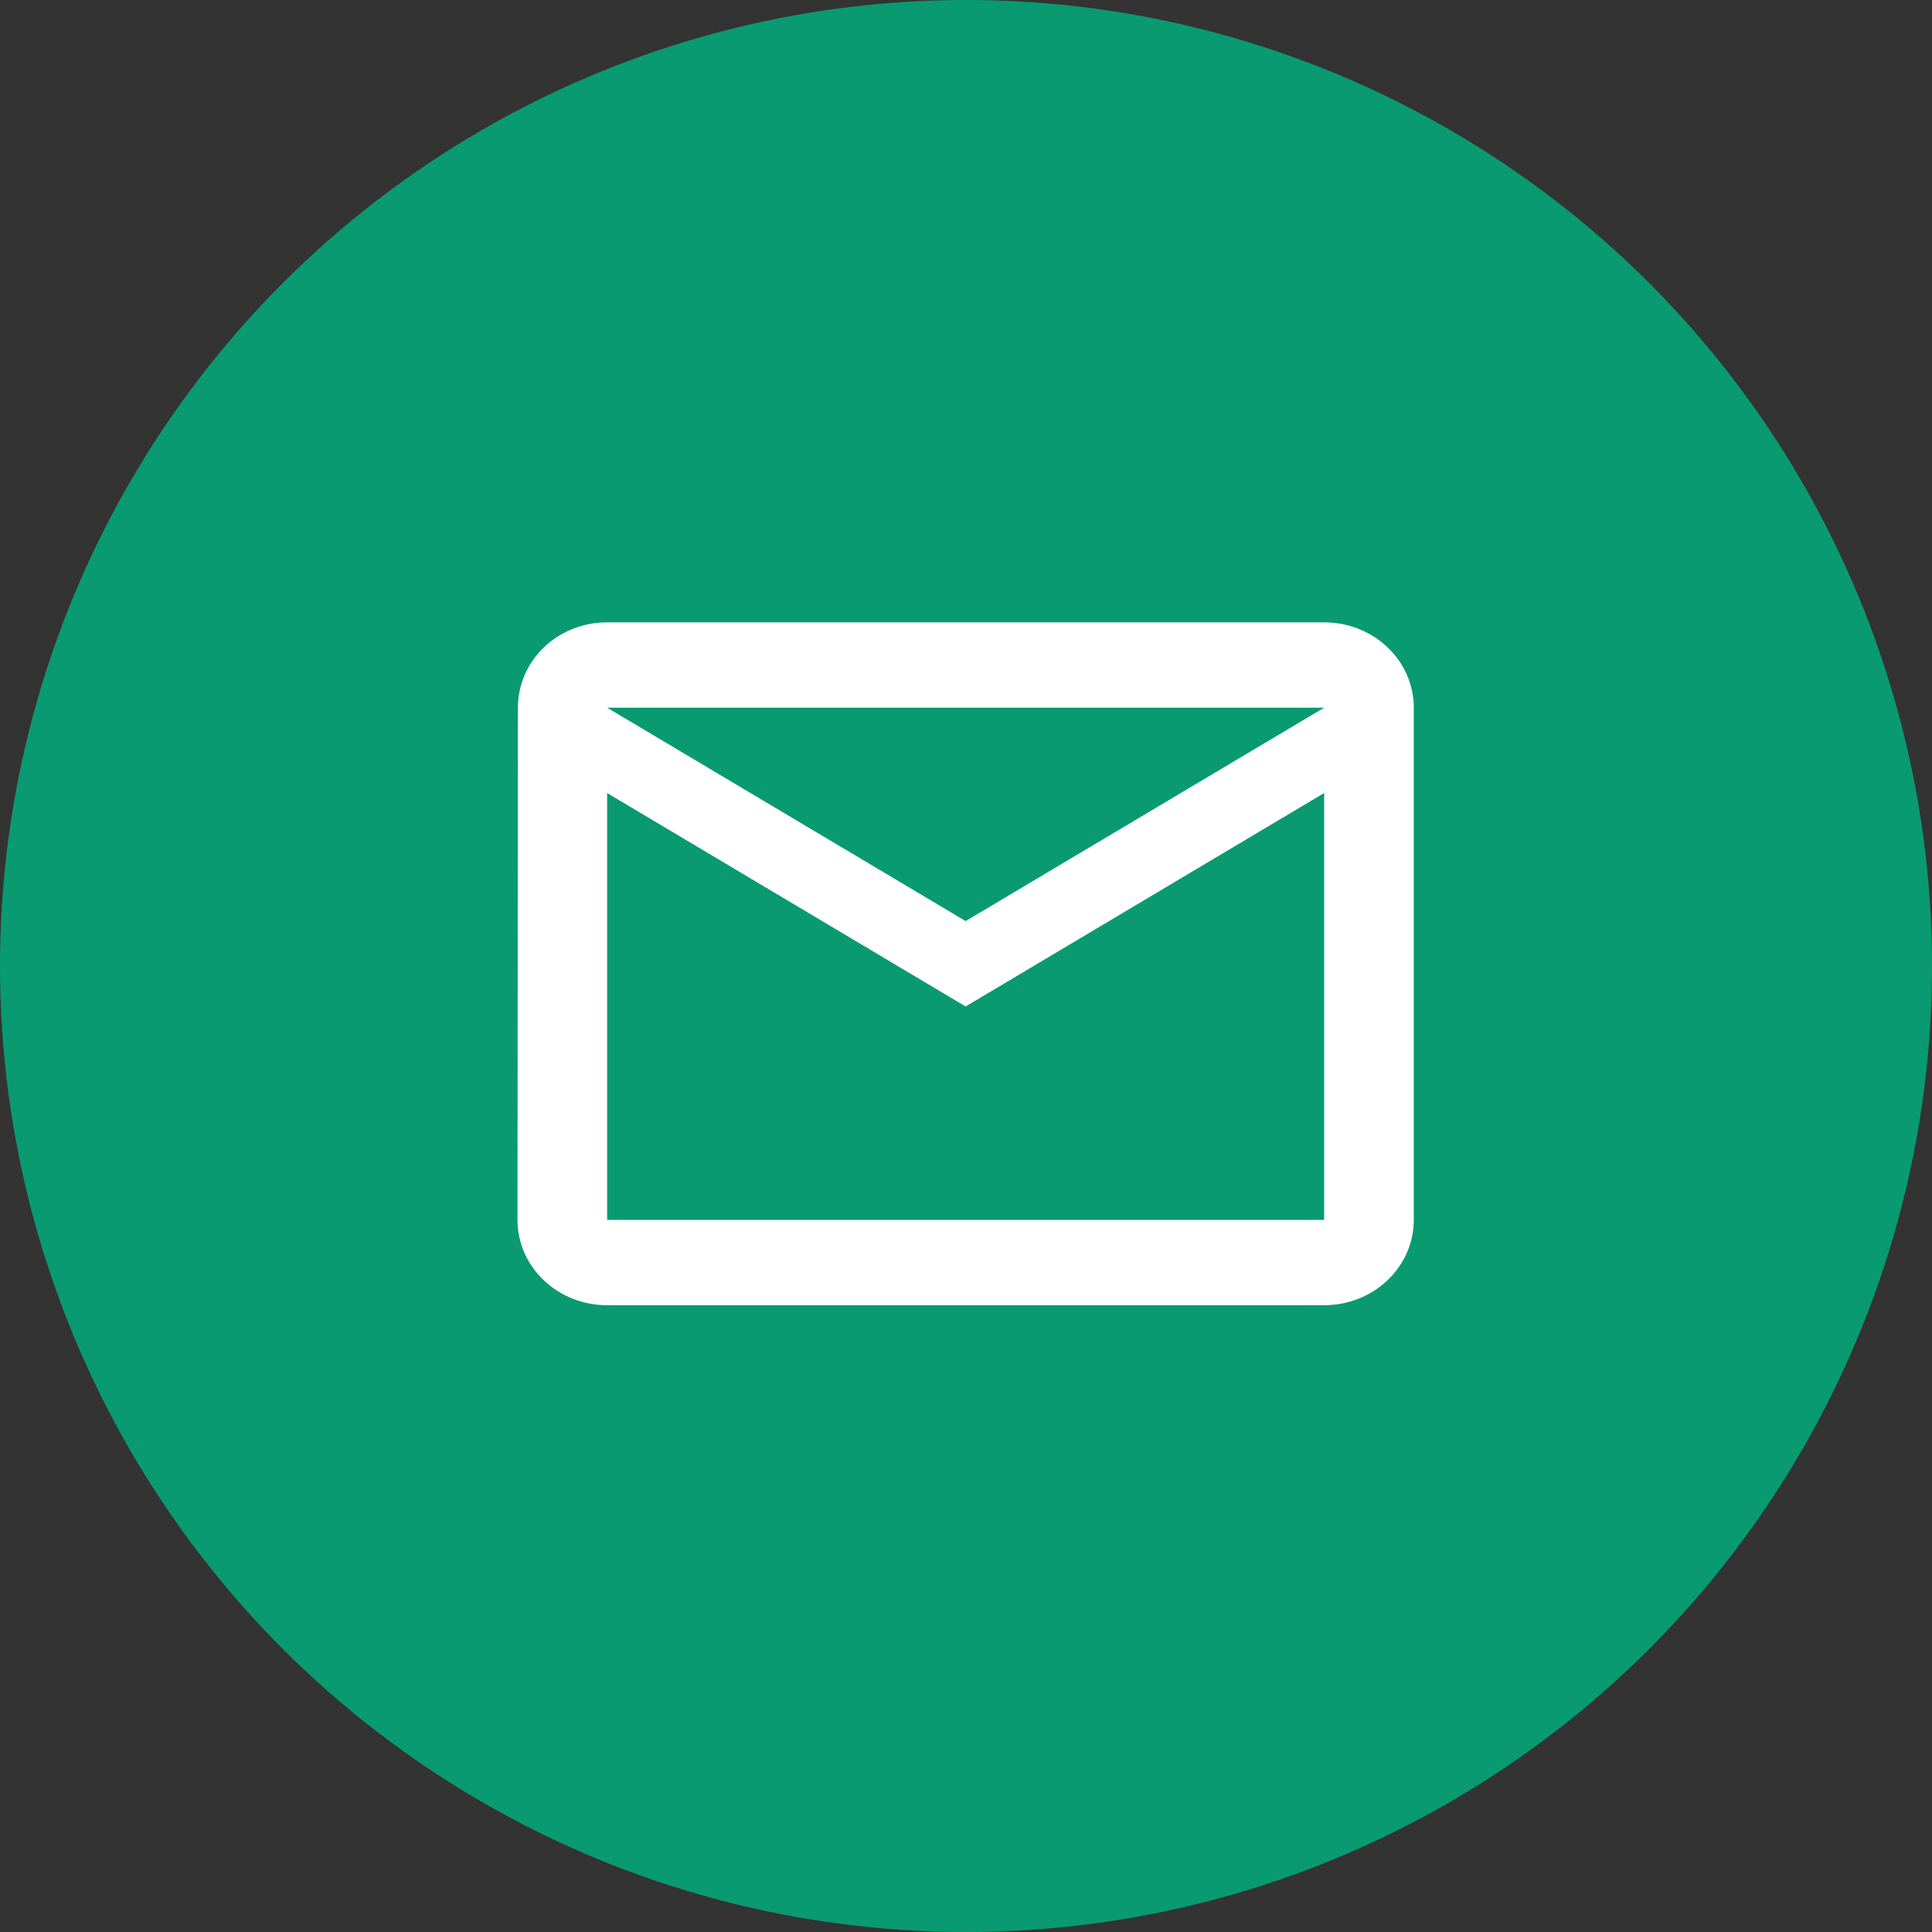
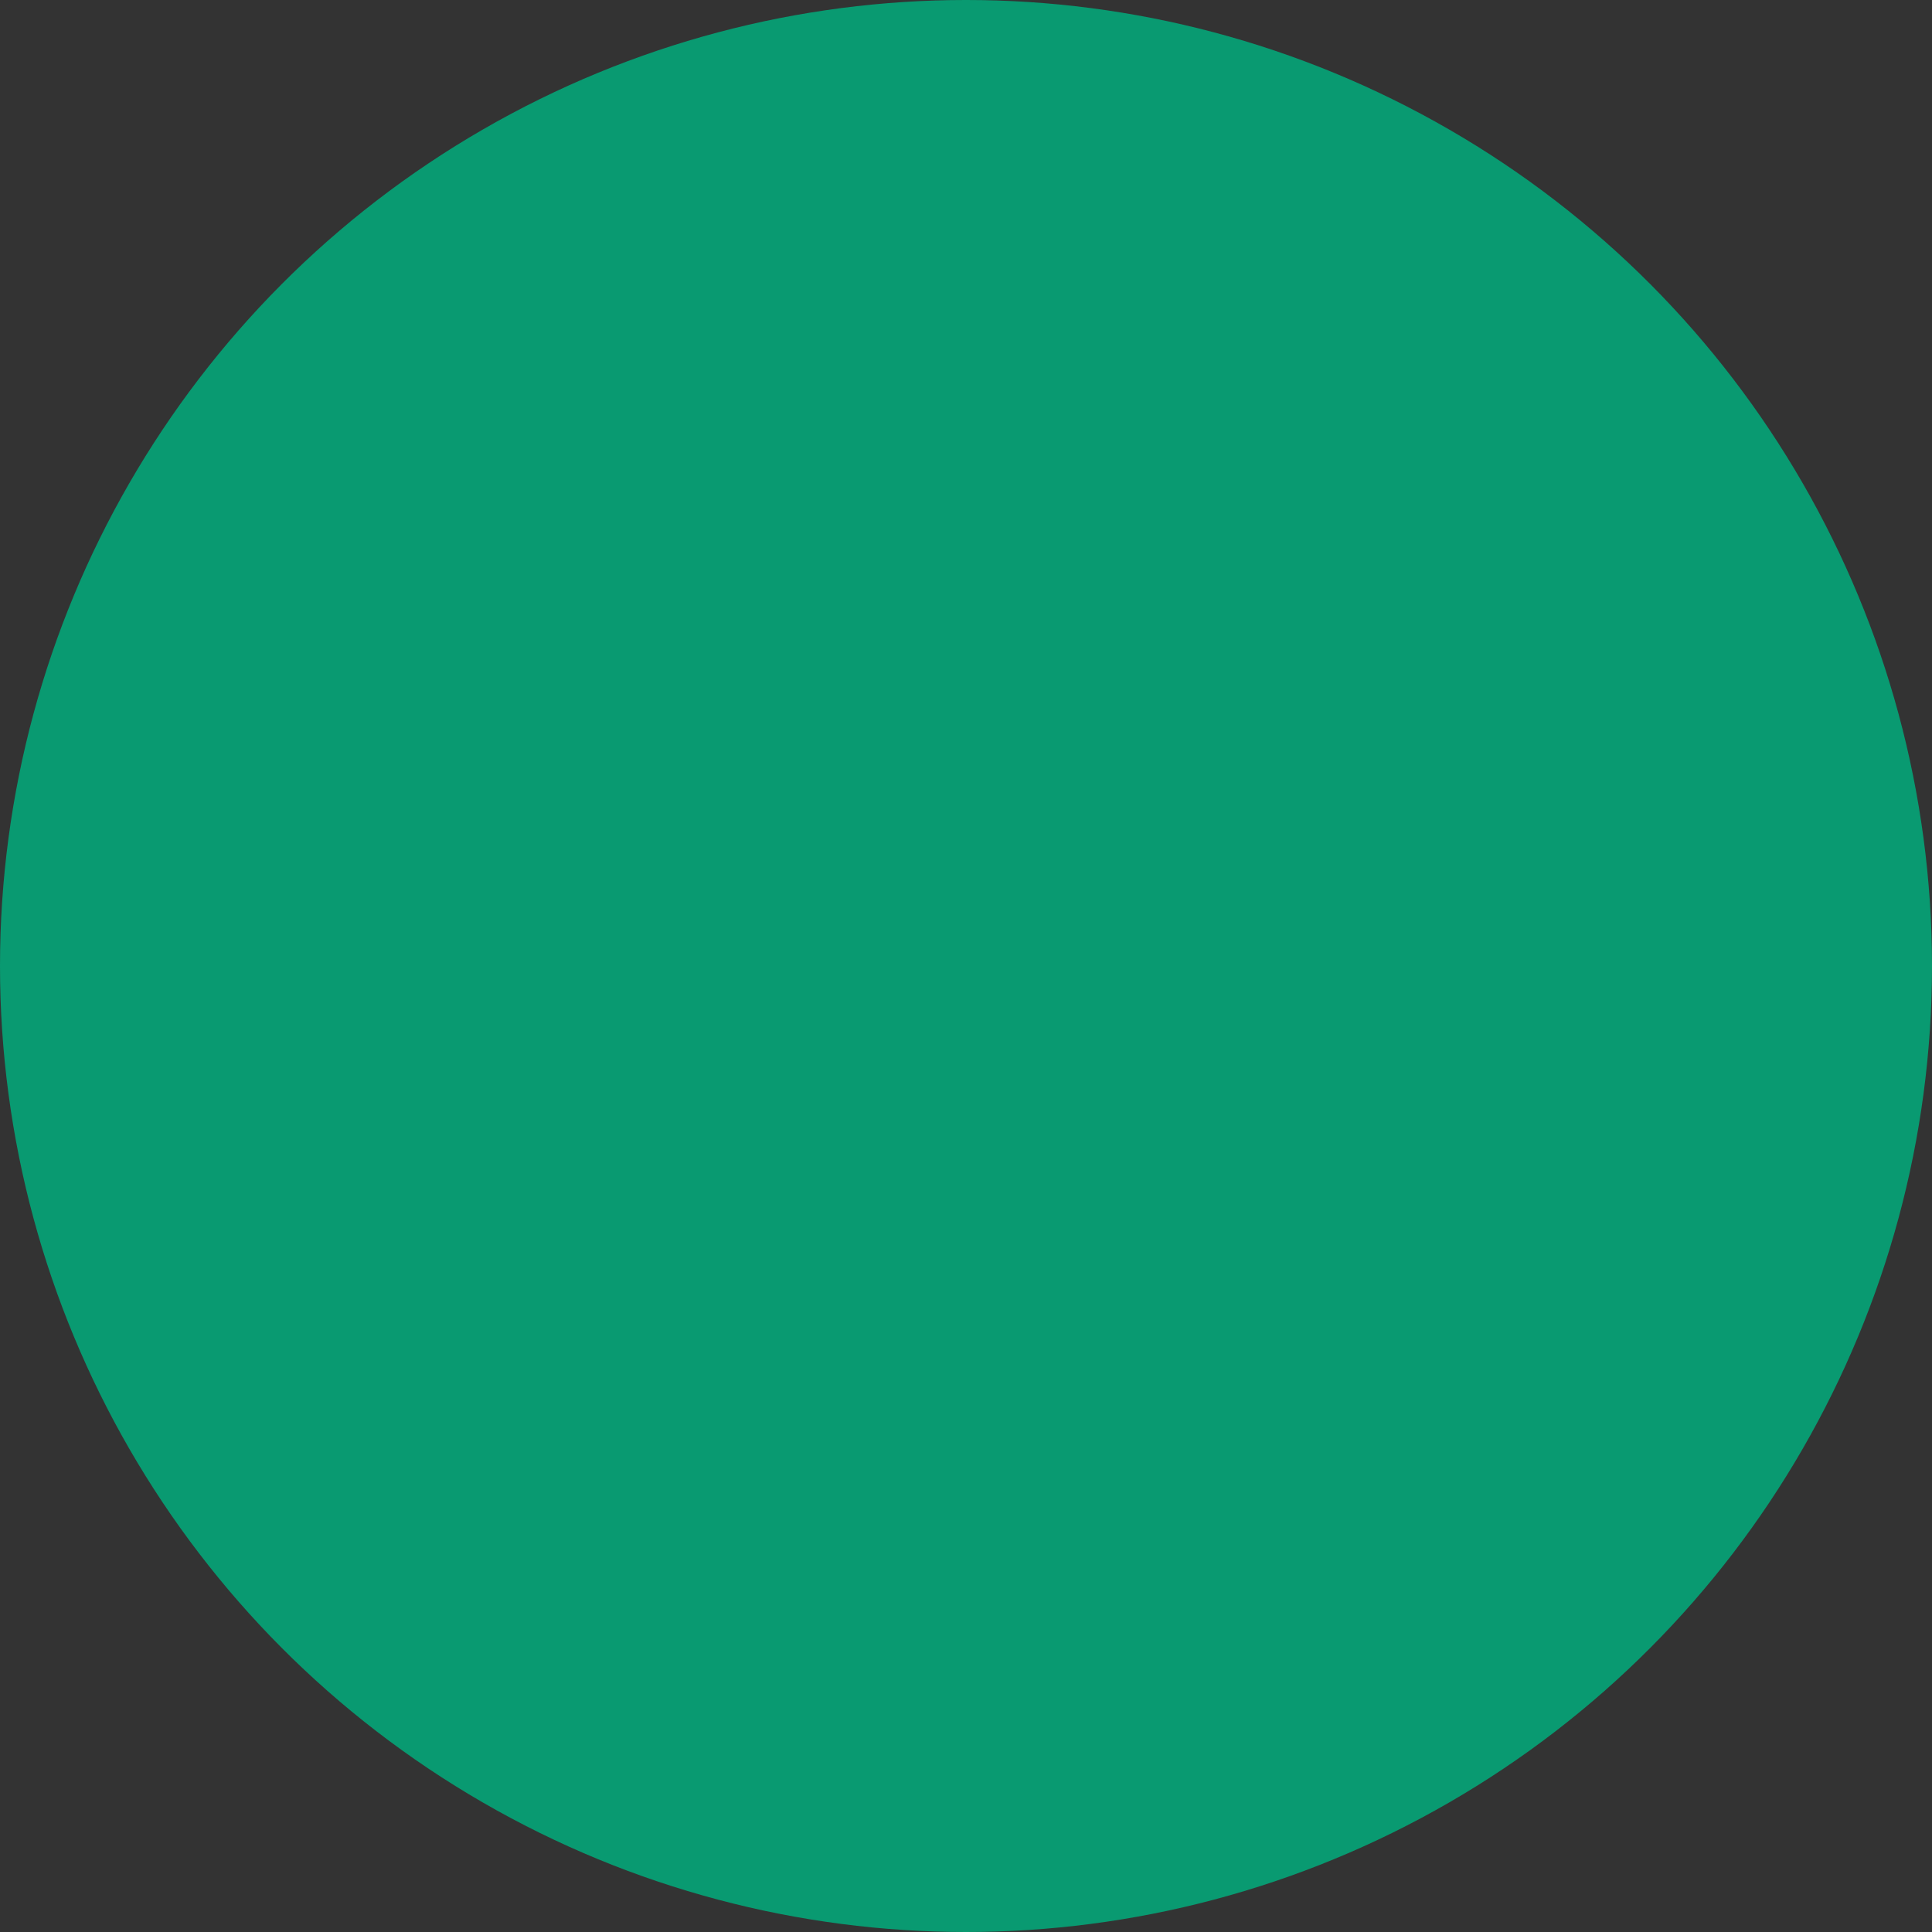
<svg xmlns="http://www.w3.org/2000/svg" width="40px" height="40px" viewBox="0 0 40 40" version="1.1">
  <rect x="0" y="0" width="40" height="40" fill="#333333" stroke="none" />
  <title>Group 18</title>
  <desc>Created with Sketch.</desc>
  <g id="vakansiya-inside" stroke="none" stroke-width="1" fill="none" fill-rule="evenodd">
    <g id="vakansiya---inside---share" transform="translate(-660, -282)">
      <g id="Group-24" transform="translate(486, 266)">
        <g id="Group-18" transform="translate(174, 16)">
          <circle id="Oval-Copy-3" fill="#099A71" cx="20" cy="20" r="20" />
          <g id="mail-(6)" transform="translate(10.714, 12.857)" fill="#FFFFFF" fill-rule="nonzero">
-             <path d="M16.701,0.028 L1.856,0.028 C0.83,0.028 0.009,0.818 0.009,1.795 L0,12.399 C0,13.375 0.83,14.166 1.856,14.166 L16.701,14.166 C17.726,14.166 18.557,13.375 18.557,12.399 L18.557,1.795 C18.557,0.818 17.726,0.028 16.701,0.028 Z M16.701,12.399 L1.856,12.399 L1.856,3.562 L9.278,7.981 L16.701,3.562 L16.701,12.399 Z M9.278,6.213 L1.856,1.795 L16.701,1.795 L9.278,6.213 Z" id="Shape" />
-           </g>
+             </g>
        </g>
      </g>
    </g>
  </g>
</svg>